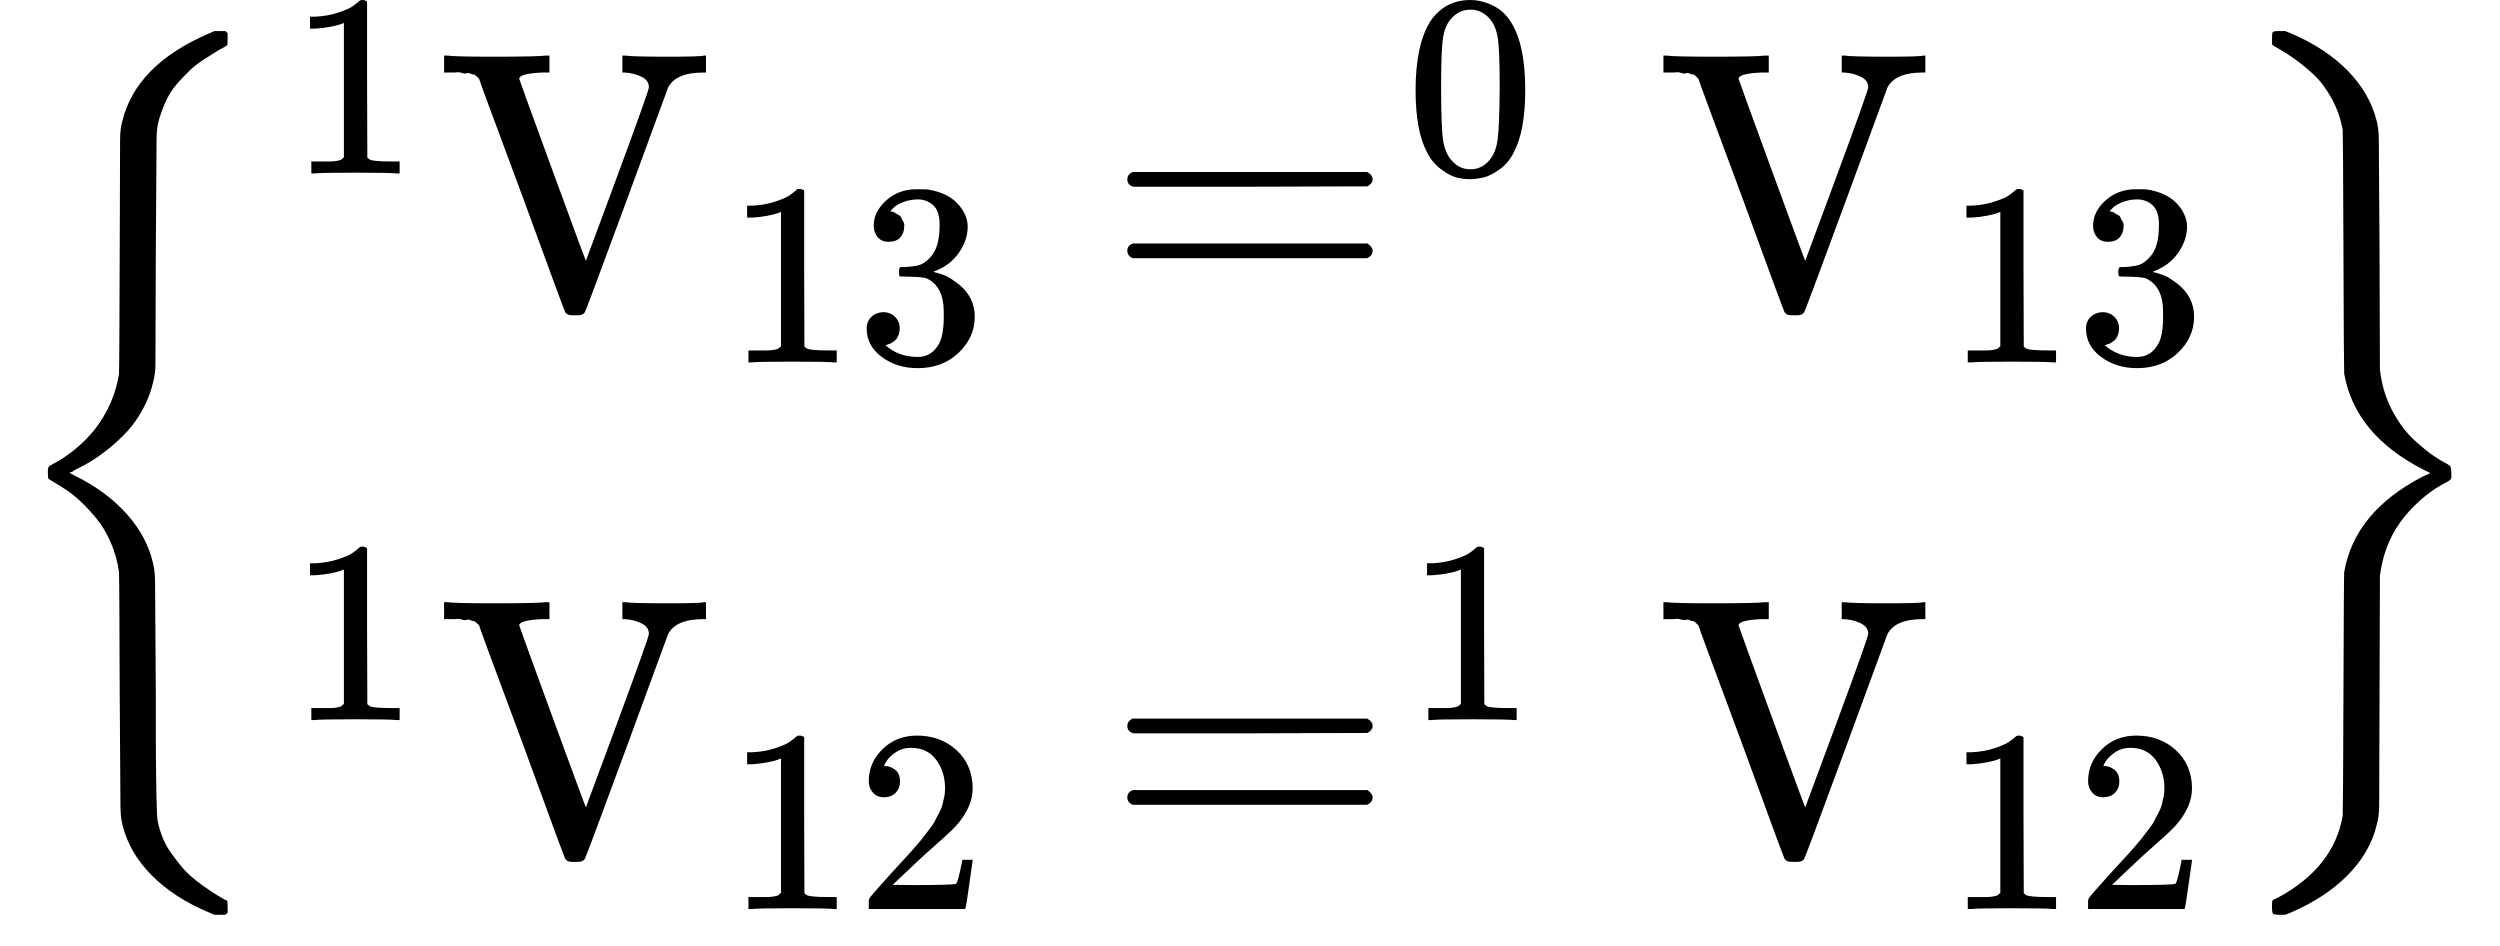
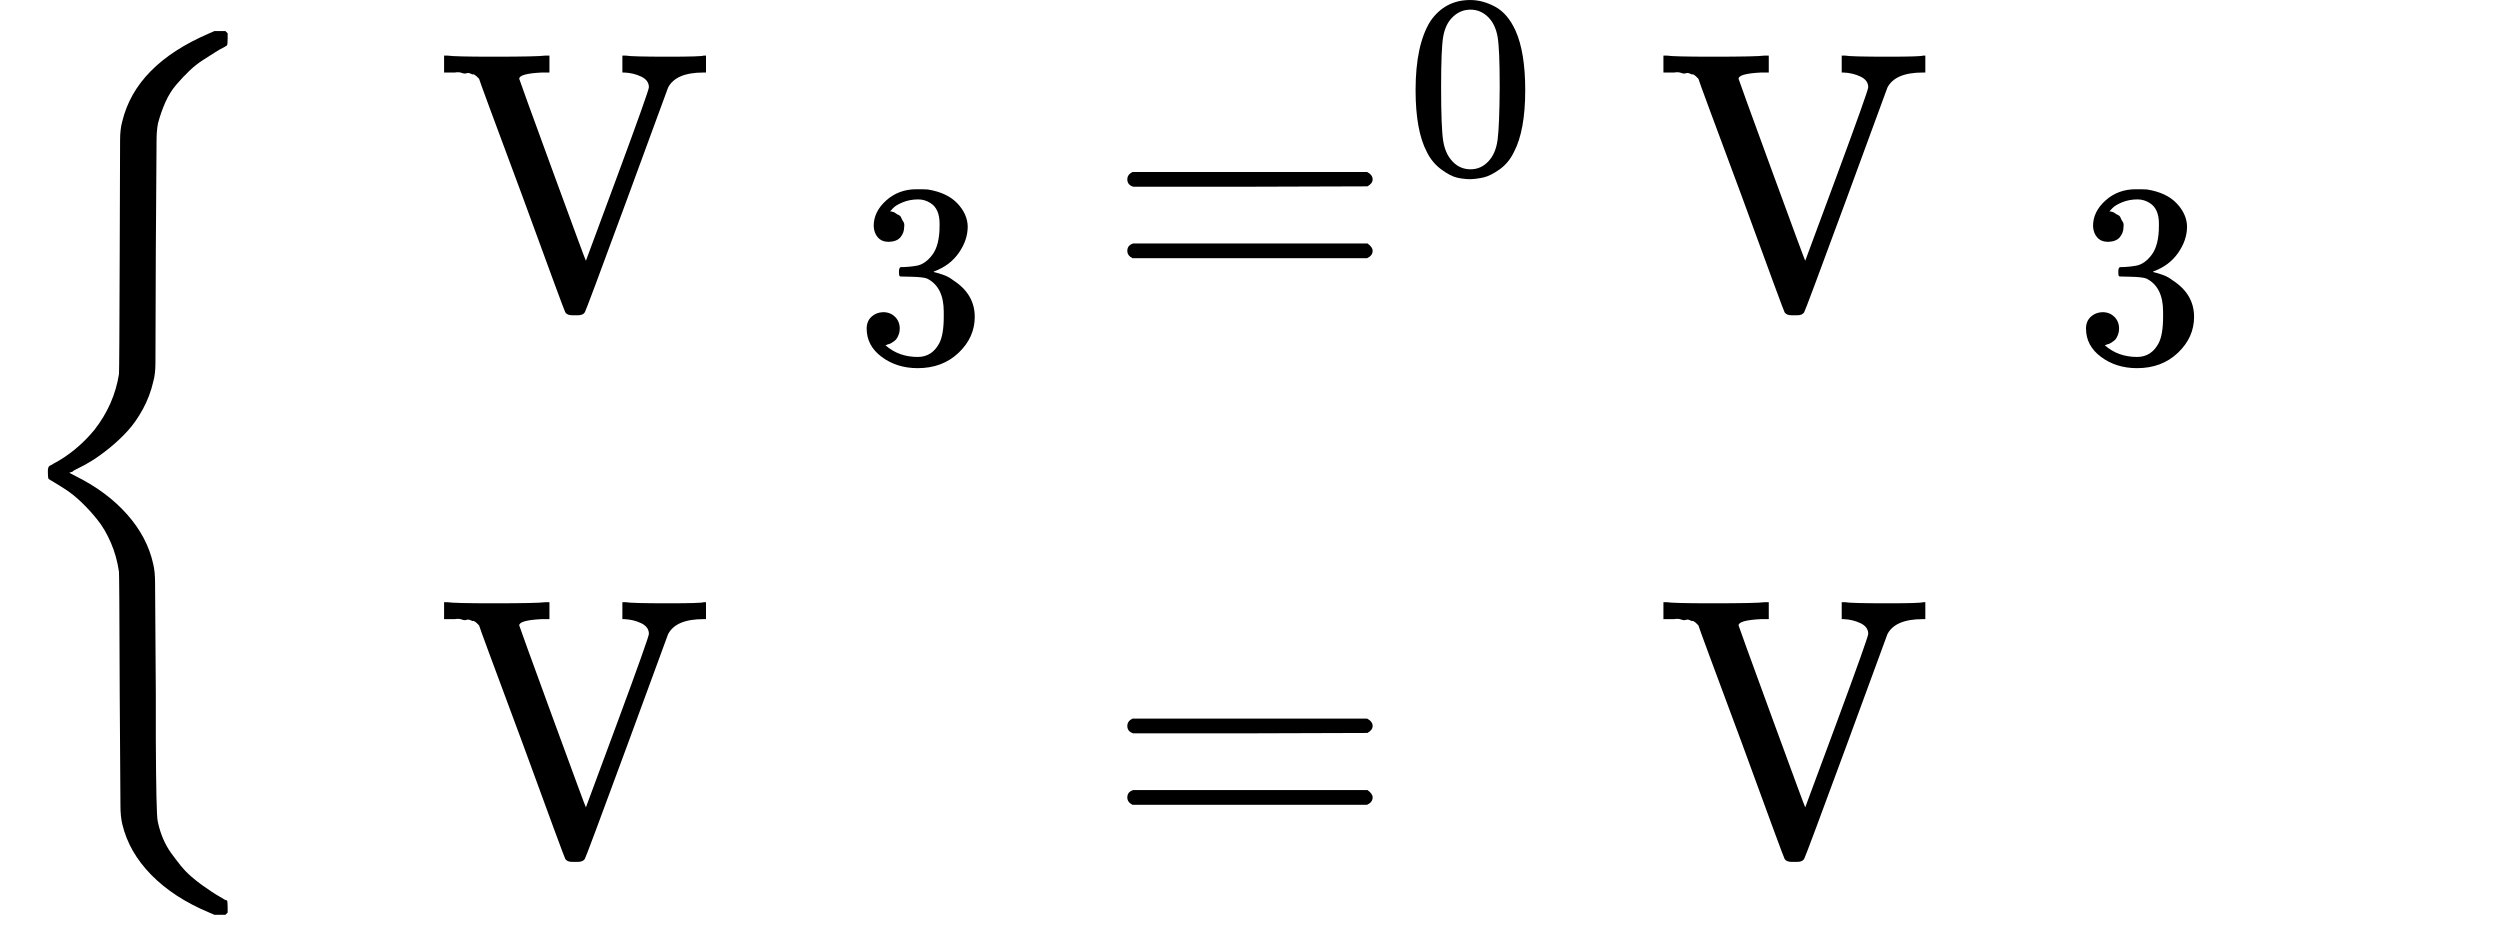
<svg xmlns="http://www.w3.org/2000/svg" xmlns:xlink="http://www.w3.org/1999/xlink" version="1.1" style="vertical-align: -2.339ex;" width="6786.9px" height="2567.9px" viewBox="0 -1533.9 6786.9 2567.9">
  <defs>
    <path id="MJX-277-TEX-S3-7B" d="M618 -943L612 -949H582L568 -943Q472 -903 411 -841T332 -703Q327 -682 327 -653T325 -350Q324 -28 323 -18Q317 24 301 61T264 124T221 171T179 205T147 225T132 234Q130 238 130 250Q130 255 130 258T131 264T132 267T134 269T139 272T144 275Q207 308 256 367Q310 436 323 519Q324 529 325 851Q326 1124 326 1154T332 1205Q369 1358 566 1443L582 1450H612L618 1444V1429Q618 1413 616 1411L608 1406Q599 1402 585 1393T552 1372T515 1343T479 1305T449 1257T429 1200Q425 1180 425 1152T423 851Q422 579 422 549T416 498Q407 459 388 424T346 364T297 318T250 284T214 264T197 254L188 251L205 242Q290 200 345 138T416 3Q421 -18 421 -48T423 -349Q423 -397 423 -472Q424 -677 428 -694Q429 -697 429 -699Q434 -722 443 -743T465 -782T491 -816T519 -845T548 -868T574 -886T595 -899T610 -908L616 -910Q618 -912 618 -928V-943Z" />
-     <path id="MJX-277-TEX-N-31" d="M213 578L200 573Q186 568 160 563T102 556H83V602H102Q149 604 189 617T245 641T273 663Q275 666 285 666Q294 666 302 660V361L303 61Q310 54 315 52T339 48T401 46H427V0H416Q395 3 257 3Q121 3 100 0H88V46H114Q136 46 152 46T177 47T193 50T201 52T207 57T213 61V578Z" />
    <path id="MJX-277-TEX-N-56" d="M114 620Q113 621 110 624T107 627T103 630T98 632T91 634T80 635T67 636T48 637H19V683H28Q46 680 152 680Q273 680 294 683H305V637H284Q223 634 223 620Q223 618 313 372T404 126L490 358Q575 588 575 597Q575 616 554 626T508 637H503V683H512Q527 680 627 680Q718 680 724 683H730V637H723Q648 637 627 596Q627 595 515 291T401 -14Q396 -22 382 -22H374H367Q353 -22 348 -14Q346 -12 231 303Q114 617 114 620Z" />
    <path id="MJX-277-TEX-N-33" d="M127 463Q100 463 85 480T69 524Q69 579 117 622T233 665Q268 665 277 664Q351 652 390 611T430 522Q430 470 396 421T302 350L299 348Q299 347 308 345T337 336T375 315Q457 262 457 175Q457 96 395 37T238 -22Q158 -22 100 21T42 130Q42 158 60 175T105 193Q133 193 151 175T169 130Q169 119 166 110T159 94T148 82T136 74T126 70T118 67L114 66Q165 21 238 21Q293 21 321 74Q338 107 338 175V195Q338 290 274 322Q259 328 213 329L171 330L168 332Q166 335 166 348Q166 366 174 366Q202 366 232 371Q266 376 294 413T322 525V533Q322 590 287 612Q265 626 240 626Q208 626 181 615T143 592T132 580H135Q138 579 143 578T153 573T165 566T175 555T183 540T186 520Q186 498 172 481T127 463Z" />
    <path id="MJX-277-TEX-N-3D" d="M56 347Q56 360 70 367H707Q722 359 722 347Q722 336 708 328L390 327H72Q56 332 56 347ZM56 153Q56 168 72 173H708Q722 163 722 153Q722 140 707 133H70Q56 140 56 153Z" />
    <path id="MJX-277-TEX-N-30" d="M96 585Q152 666 249 666Q297 666 345 640T423 548Q460 465 460 320Q460 165 417 83Q397 41 362 16T301 -15T250 -22Q224 -22 198 -16T137 16T82 83Q39 165 39 320Q39 494 96 585ZM321 597Q291 629 250 629Q208 629 178 597Q153 571 145 525T137 333Q137 175 145 125T181 46Q209 16 250 16Q290 16 318 46Q347 76 354 130T362 333Q362 478 354 524T321 597Z" />
-     <path id="MJX-277-TEX-N-32" d="M109 429Q82 429 66 447T50 491Q50 562 103 614T235 666Q326 666 387 610T449 465Q449 422 429 383T381 315T301 241Q265 210 201 149L142 93L218 92Q375 92 385 97Q392 99 409 186V189H449V186Q448 183 436 95T421 3V0H50V19V31Q50 38 56 46T86 81Q115 113 136 137Q145 147 170 174T204 211T233 244T261 278T284 308T305 340T320 369T333 401T340 431T343 464Q343 527 309 573T212 619Q179 619 154 602T119 569T109 550Q109 549 114 549Q132 549 151 535T170 489Q170 464 154 447T109 429Z" />
-     <path id="MJX-277-TEX-S3-7D" d="M131 1414T131 1429T133 1447T148 1450H153H167L182 1444Q276 1404 336 1343T415 1207Q421 1184 421 1154T423 851L424 531L426 517Q434 462 460 415T518 339T571 296T608 274Q615 270 616 267T618 251Q618 241 618 238T615 232T608 227Q542 194 491 132T426 -15L424 -29L423 -350Q422 -622 422 -652T415 -706Q397 -780 337 -841T182 -943L167 -949H153Q137 -949 134 -946T131 -928Q131 -914 132 -911T144 -904Q146 -903 148 -902Q299 -820 323 -680Q324 -663 325 -349T327 -19Q355 145 541 241L561 250L541 260Q356 355 327 520Q326 537 325 850T323 1181Q315 1227 293 1267T244 1332T193 1374T151 1401T132 1413Q131 1414 131 1429Z" />
  </defs>
  <g stroke="currentColor" fill="currentColor" stroke-width="0" transform="scale(1,-1)">
    <g>
      <g>
        <g transform="translate(0 -0.5)">
          <use xlink:href="#MJX-277-TEX-S3-7B" />
        </g>
        <g transform="translate(750,0)">
          <g transform="translate(0,700)">
            <g>
              <g>
                <g />
                <g transform="translate(33,363) scale(0.707)">
                  <use xlink:href="#MJX-277-TEX-N-31" />
                </g>
              </g>
              <g transform="translate(436.6,0)">
                <g>
                  <g>
                    <use xlink:href="#MJX-277-TEX-N-56" />
                  </g>
                </g>
                <g transform="translate(783,-150) scale(0.707)">
                  <g>
                    <use xlink:href="#MJX-277-TEX-N-31" />
                    <use xlink:href="#MJX-277-TEX-N-33" transform="translate(500,0)" />
                  </g>
                </g>
              </g>
              <g transform="translate(2254.4,0)">
                <g>
                  <use xlink:href="#MJX-277-TEX-N-3D" />
                </g>
                <g transform="translate(811,363) scale(0.707)">
                  <use xlink:href="#MJX-277-TEX-N-30" />
                </g>
              </g>
              <g transform="translate(3746.8,0)">
                <g>
                  <g>
                    <use xlink:href="#MJX-277-TEX-N-56" />
                  </g>
                </g>
                <g transform="translate(783,-150) scale(0.707)">
                  <g>
                    <use xlink:href="#MJX-277-TEX-N-31" />
                    <use xlink:href="#MJX-277-TEX-N-33" transform="translate(500,0)" />
                  </g>
                </g>
              </g>
            </g>
          </g>
          <g transform="translate(0,-783.9)">
            <g>
              <g>
                <g />
                <g transform="translate(33,363) scale(0.707)">
                  <use xlink:href="#MJX-277-TEX-N-31" />
                </g>
              </g>
              <g transform="translate(436.6,0)">
                <g>
                  <g>
                    <use xlink:href="#MJX-277-TEX-N-56" />
                  </g>
                </g>
                <g transform="translate(783,-150) scale(0.707)">
                  <g>
                    <use xlink:href="#MJX-277-TEX-N-31" />
                    <use xlink:href="#MJX-277-TEX-N-32" transform="translate(500,0)" />
                  </g>
                </g>
              </g>
              <g transform="translate(2254.4,0)">
                <g>
                  <use xlink:href="#MJX-277-TEX-N-3D" />
                </g>
                <g transform="translate(811,363) scale(0.707)">
                  <use xlink:href="#MJX-277-TEX-N-31" />
                </g>
              </g>
              <g transform="translate(3746.8,0)">
                <g>
                  <g>
                    <use xlink:href="#MJX-277-TEX-N-56" />
                  </g>
                </g>
                <g transform="translate(783,-150) scale(0.707)">
                  <g>
                    <use xlink:href="#MJX-277-TEX-N-31" />
                    <use xlink:href="#MJX-277-TEX-N-32" transform="translate(500,0)" />
                  </g>
                </g>
              </g>
            </g>
          </g>
        </g>
        <g transform="translate(6036.9,0) translate(0 -0.5)">
          <use xlink:href="#MJX-277-TEX-S3-7D" />
        </g>
      </g>
    </g>
  </g>
</svg>